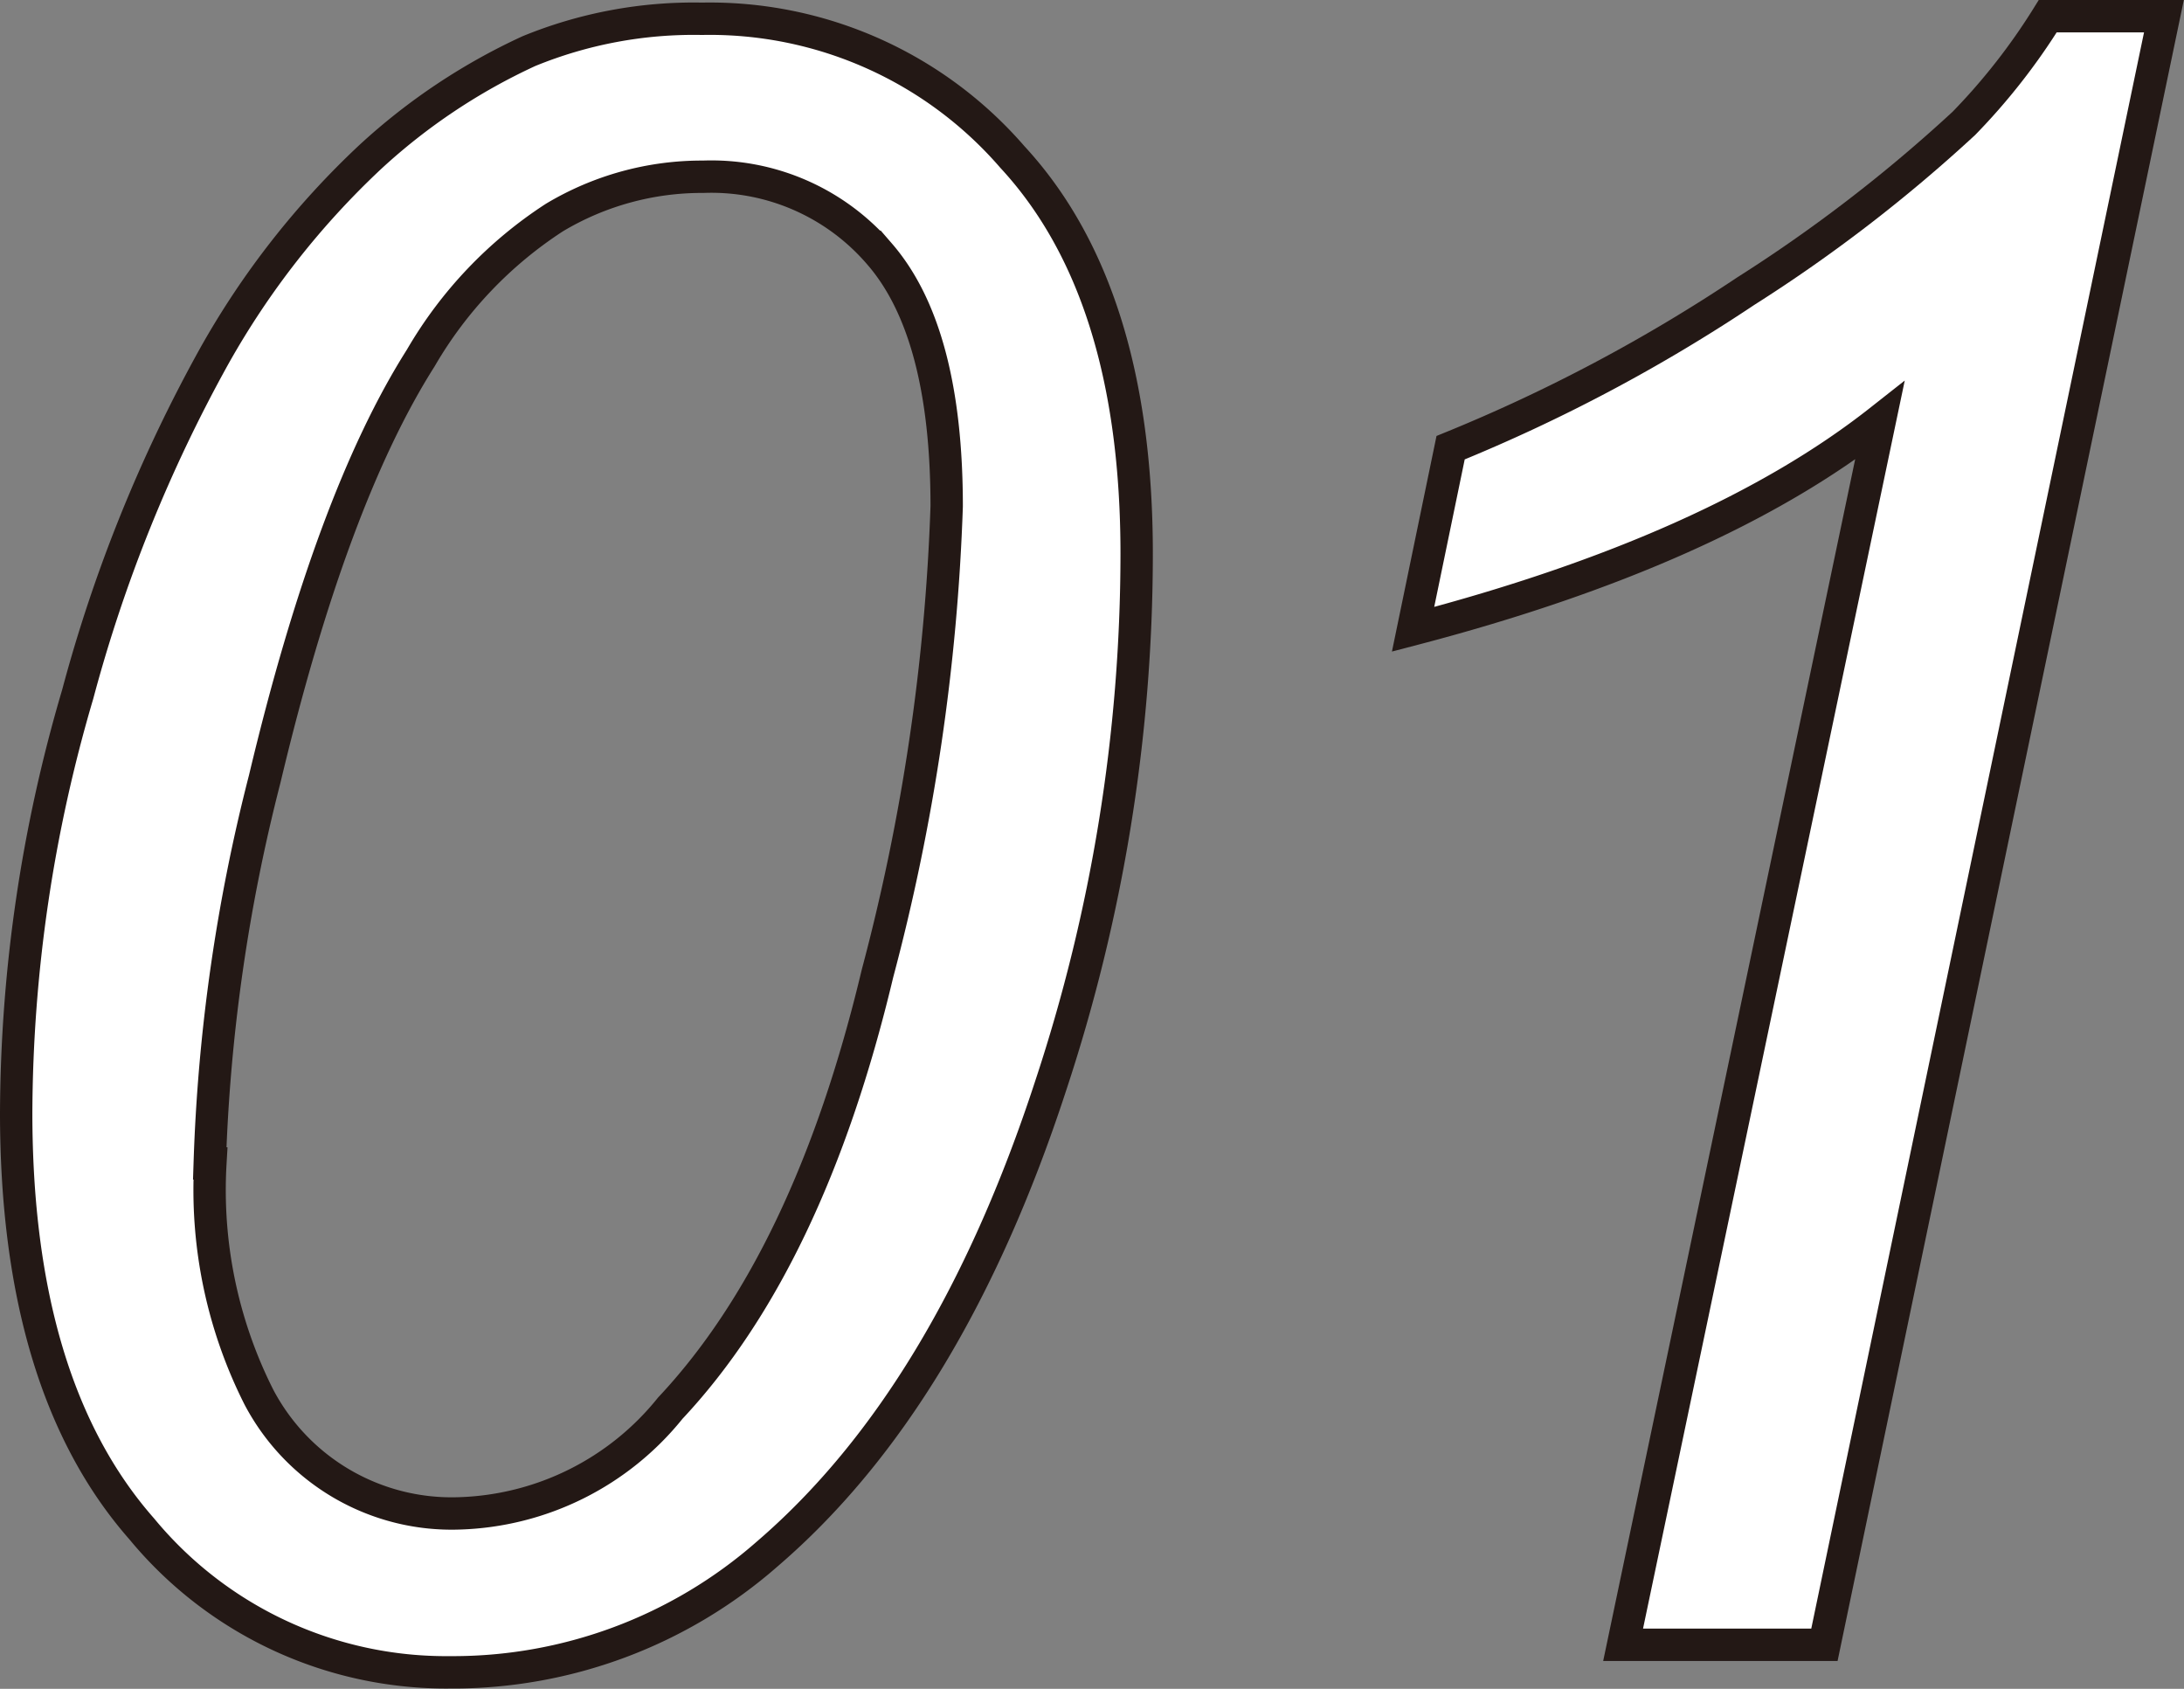
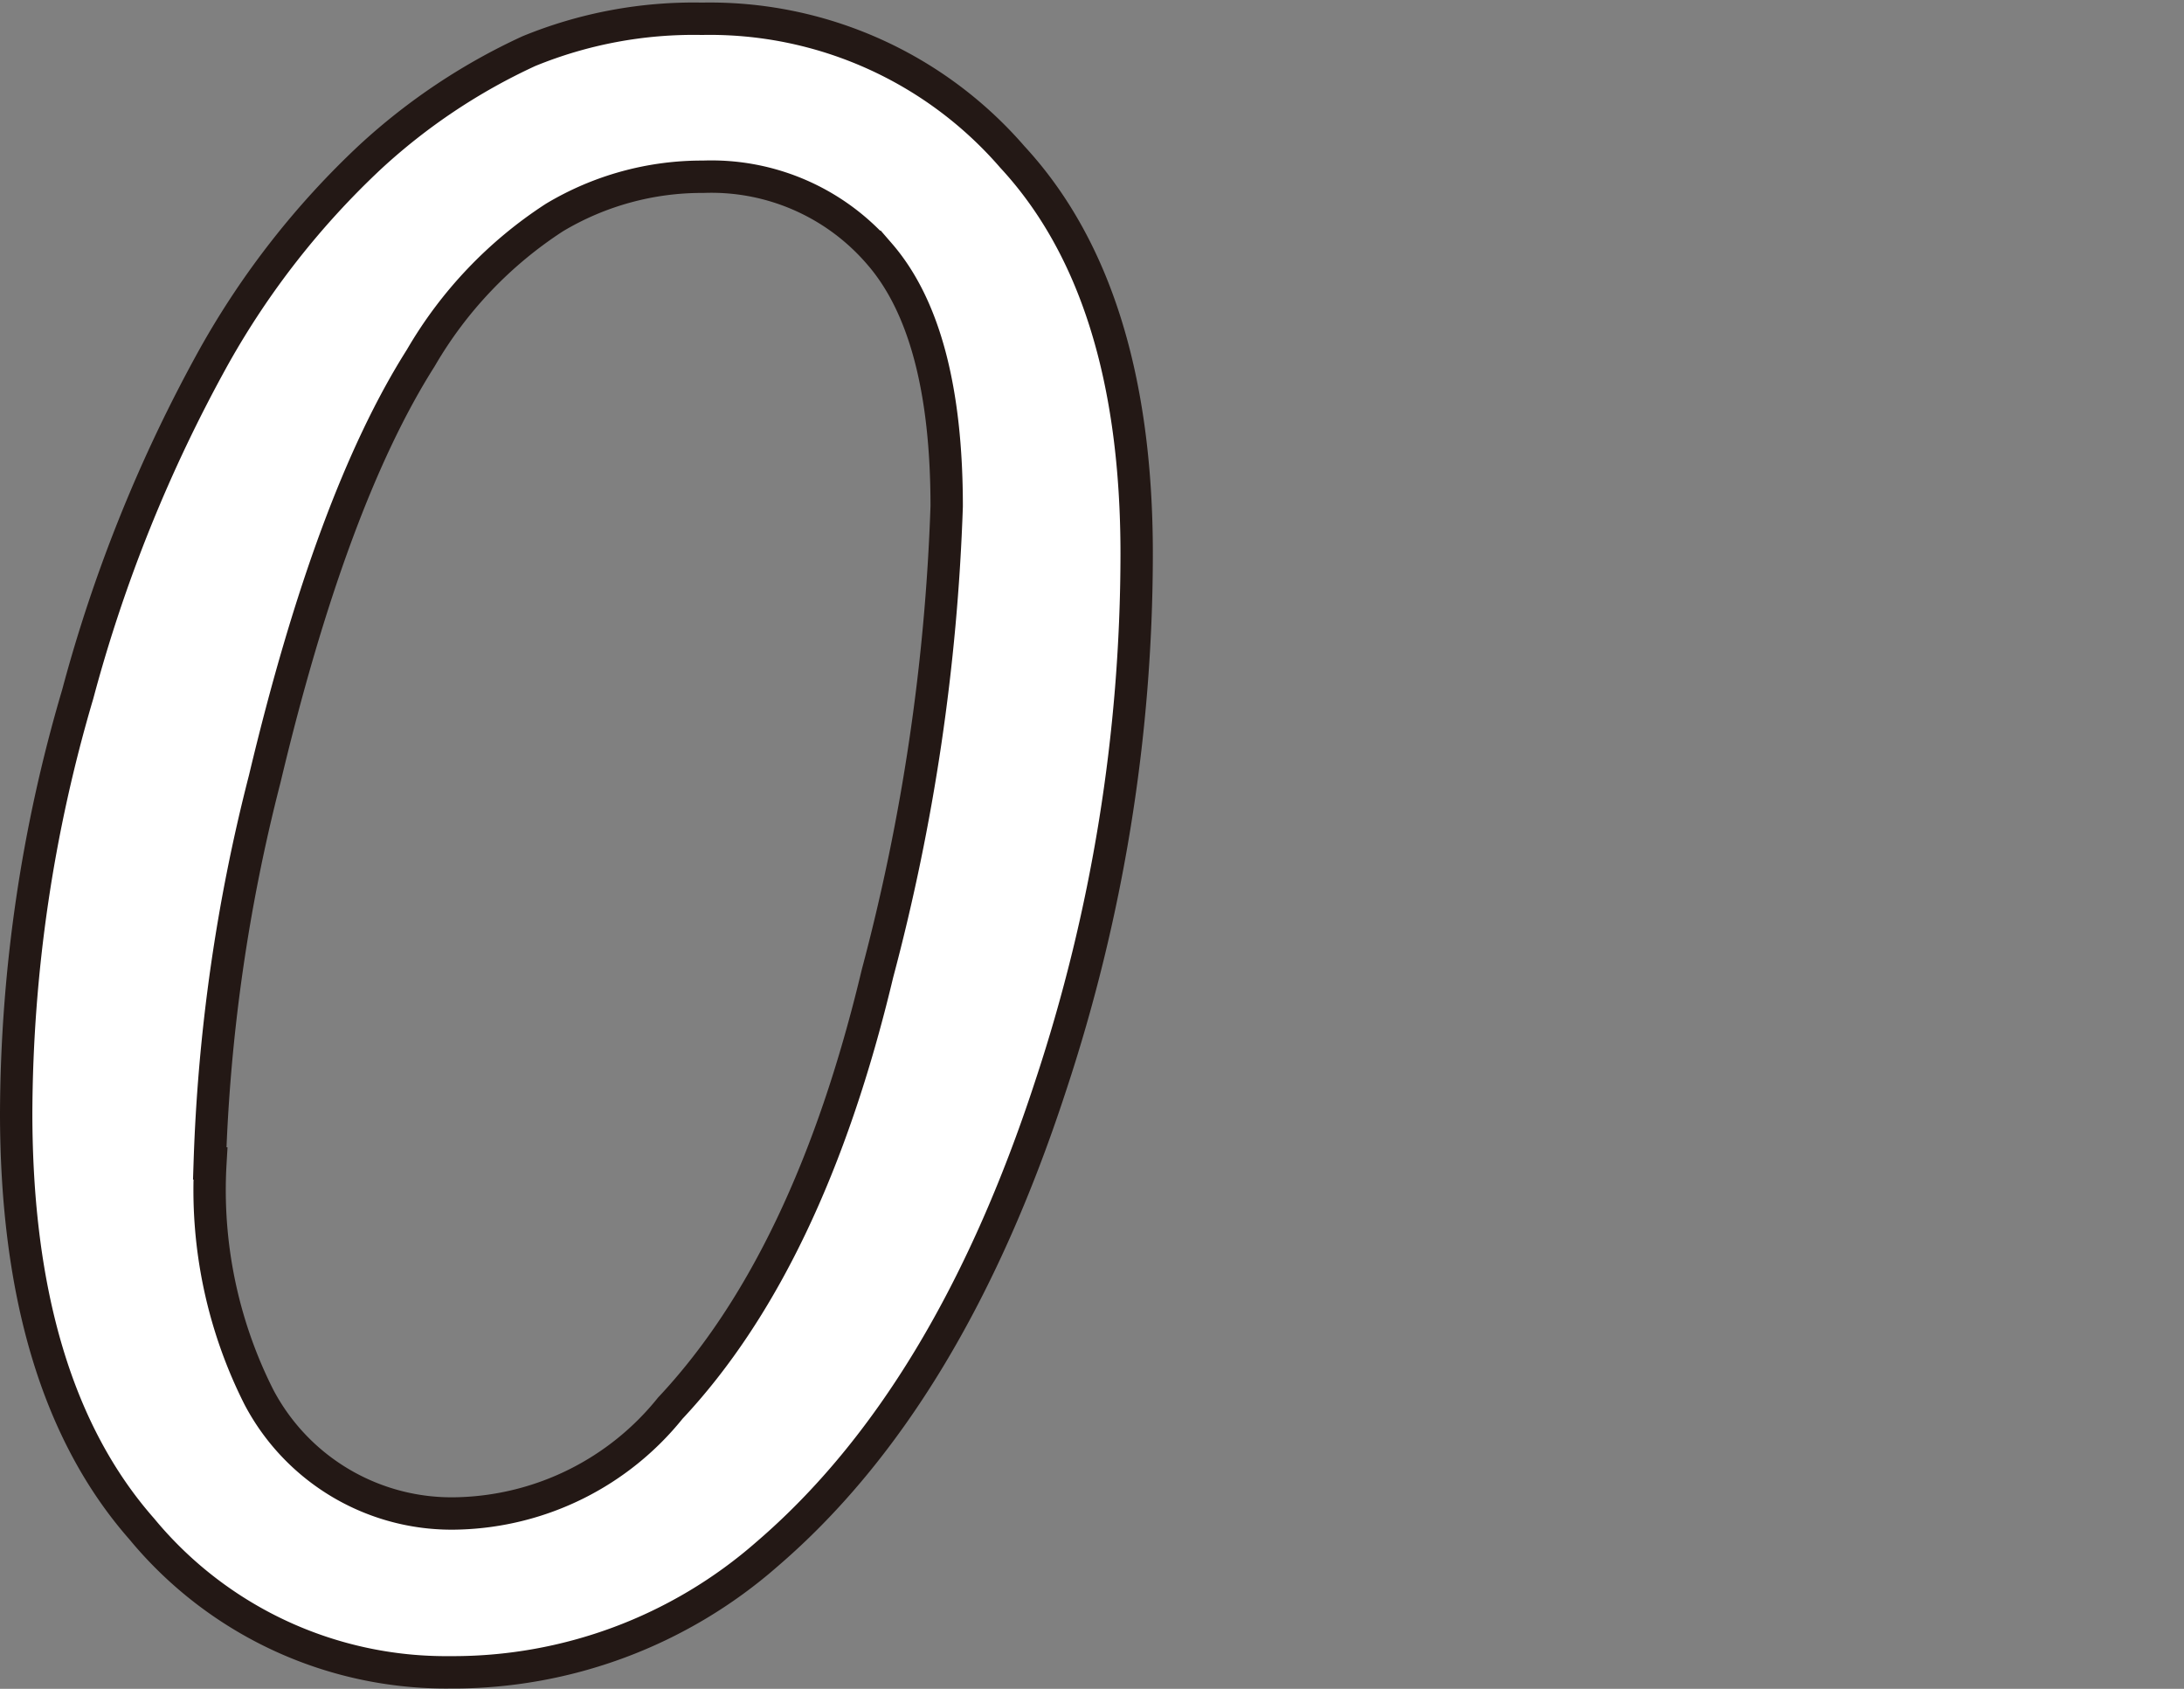
<svg xmlns="http://www.w3.org/2000/svg" viewBox="0 0 67.48 52.17">
  <rect x="0" y="0" width="67.48" height="52.17" fill="#808080" stroke="none" />
  <defs>
    <style>.cls-1{fill:#fff;stroke:#231815;stroke-miterlimit:10;}</style>
  </defs>
  <title>Asset 11</title>
  <g id="Layer_2" data-name="Layer 2">
    <g id="レイヤー_2" data-name="レイヤー 2">
      <path class="cls-1" d="M.5,34.37A46.2,46.2,0,0,1,2.4,21.45,45.92,45.92,0,0,1,6.62,11a25.51,25.51,0,0,1,4.82-6.15,18.84,18.84,0,0,1,4.9-3.27,13.43,13.43,0,0,1,5.35-1,12.36,12.36,0,0,1,9.59,4.27Q35.12,9,35.12,17.11a52.38,52.38,0,0,1-2.66,16.44Q29.31,43.19,23.71,48a14.72,14.72,0,0,1-9.81,3.66,12.19,12.19,0,0,1-9.52-4.43Q.5,42.82.5,34.37Zm6,1.57A14.19,14.19,0,0,0,8,43.16a6.73,6.73,0,0,0,6.19,3.59,8.7,8.7,0,0,0,6.52-3.25Q25,38.93,27.11,30.08a64.47,64.47,0,0,0,2.14-14.44q0-5.4-2.07-7.79a6.84,6.84,0,0,0-5.45-2.39,8.87,8.87,0,0,0-4.6,1.26A12.87,12.87,0,0,0,13,11.06q-2.76,4.35-4.82,13A54.59,54.59,0,0,0,6.48,35.94Z" />
-       <path class="cls-1" d="M50.15,50.81,58.08,13Q53,17,43.66,19.44l1.16-5.61A51,51,0,0,0,53.93,9a47.07,47.07,0,0,0,6.75-5.19A19.42,19.42,0,0,0,63.27.5h3.59L56.37,50.81Z" />
    </g>
  </g>
</svg>